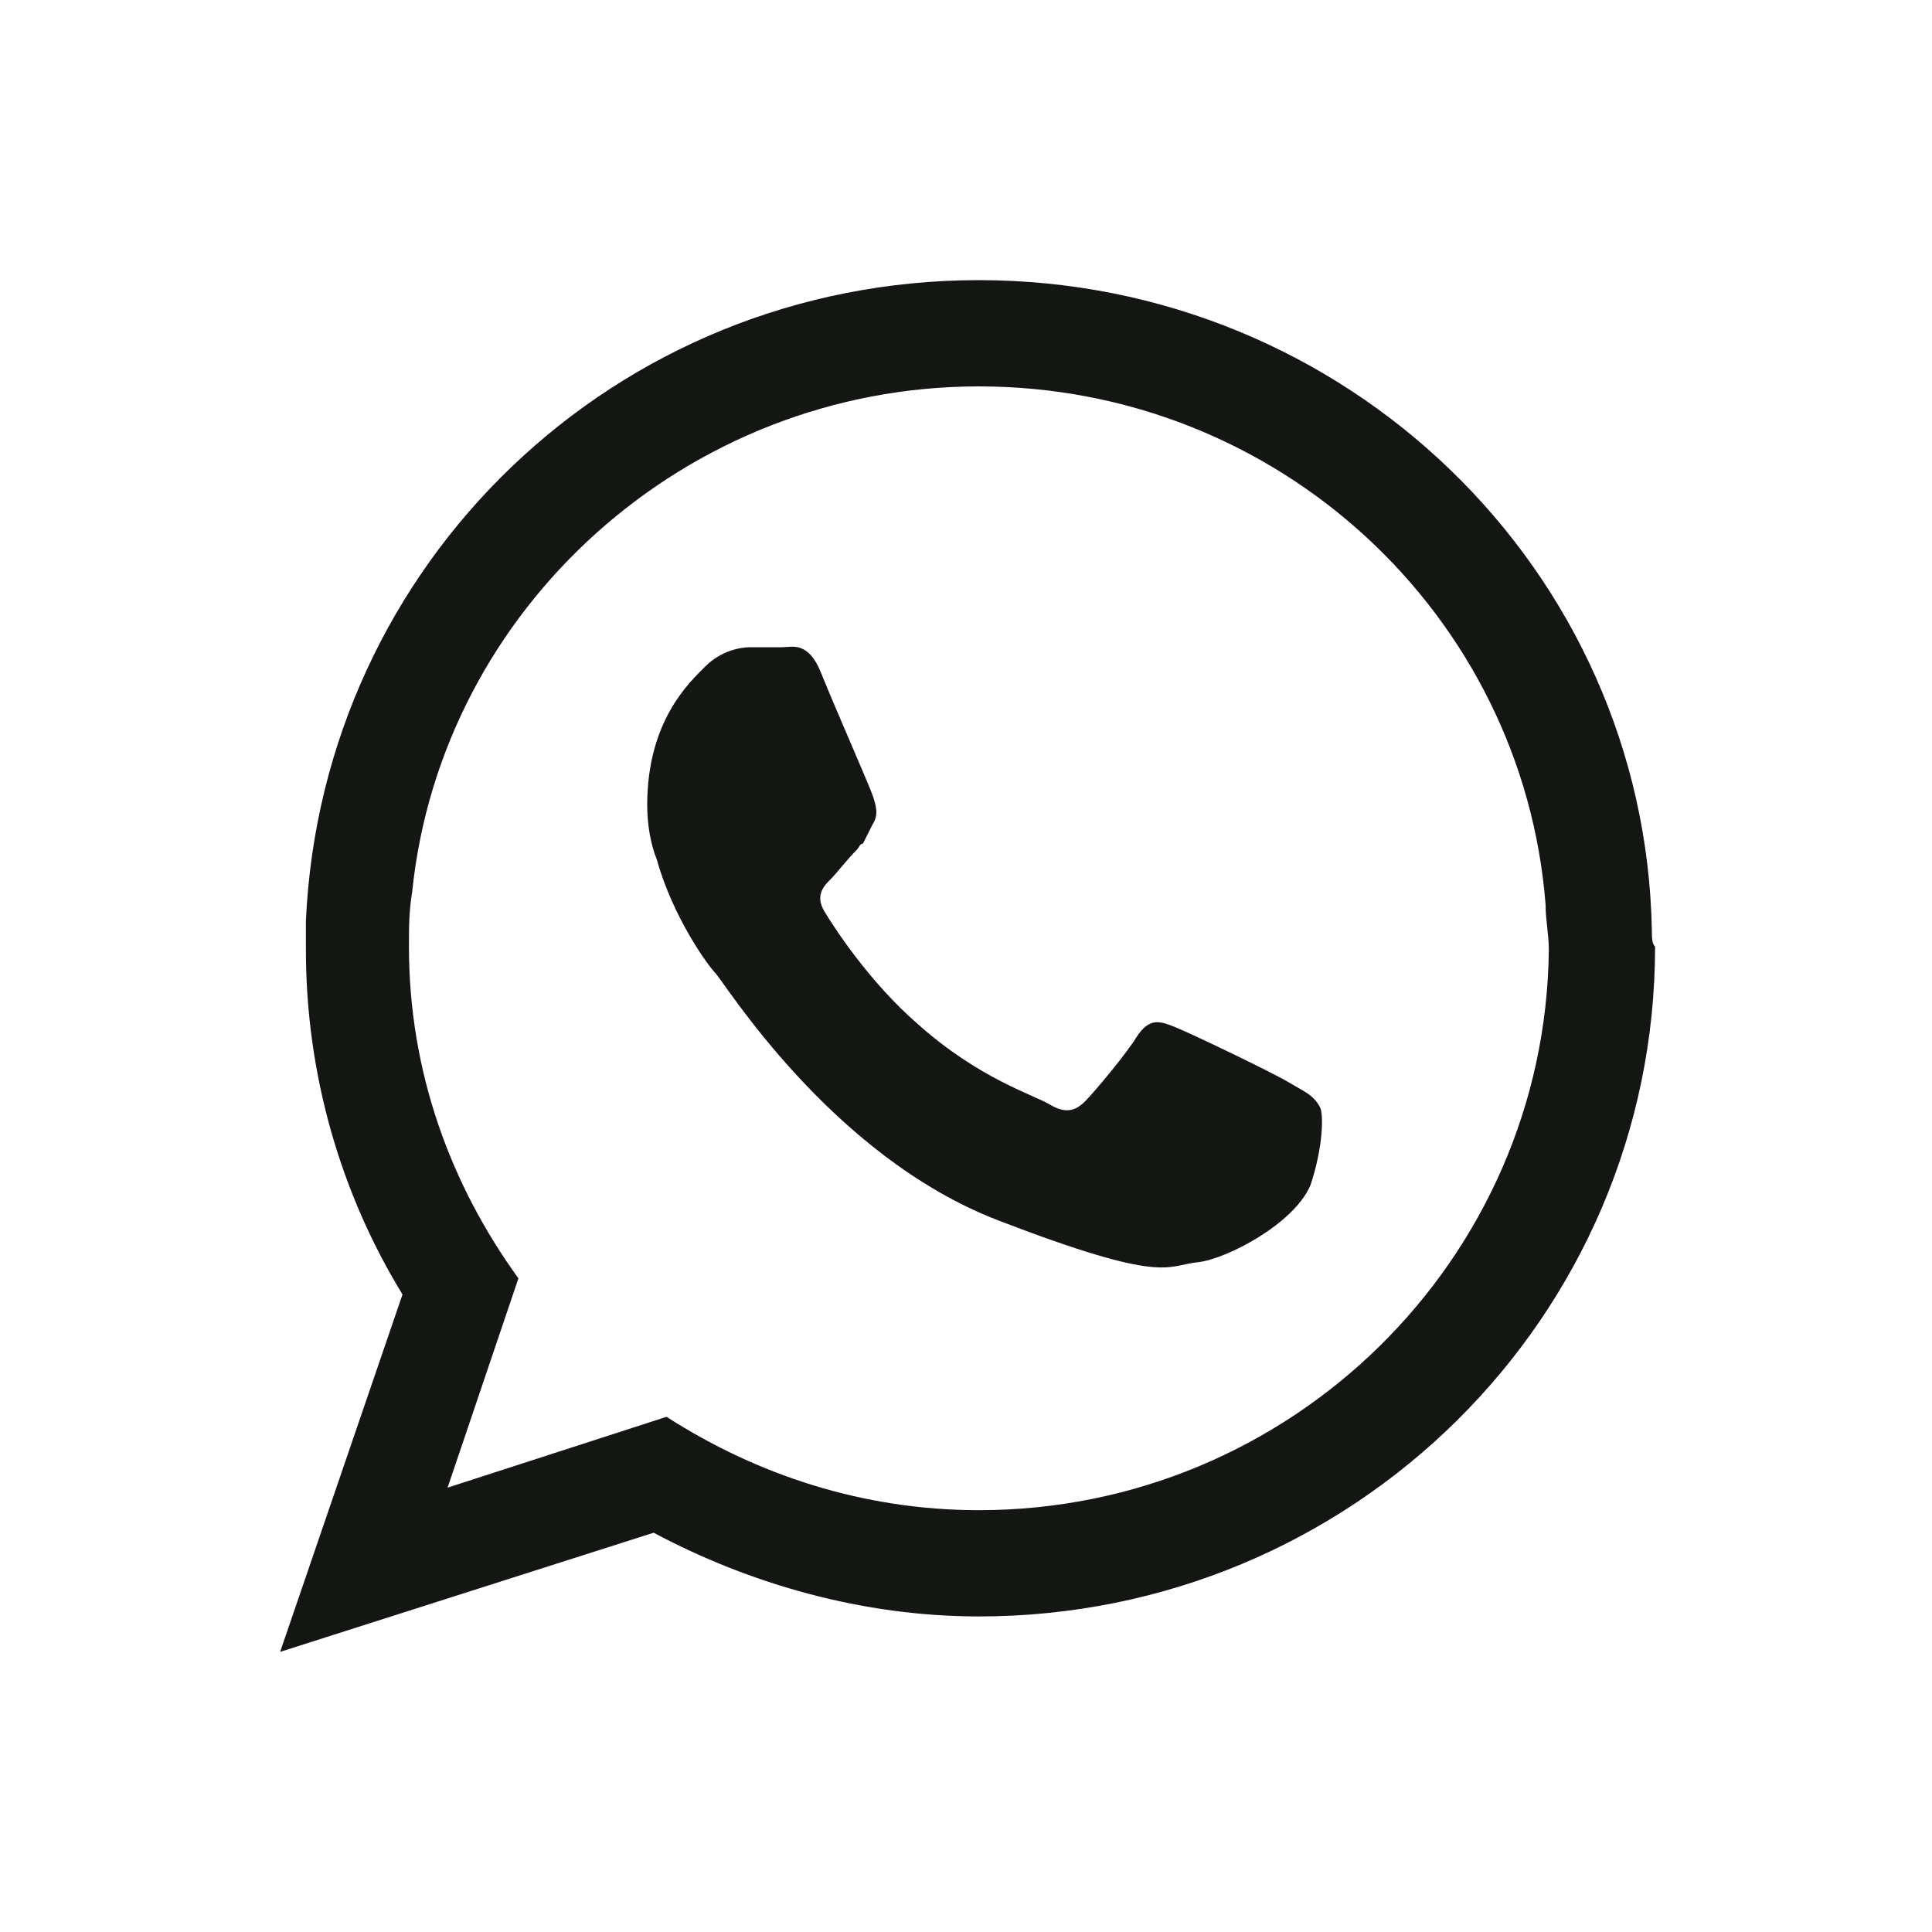
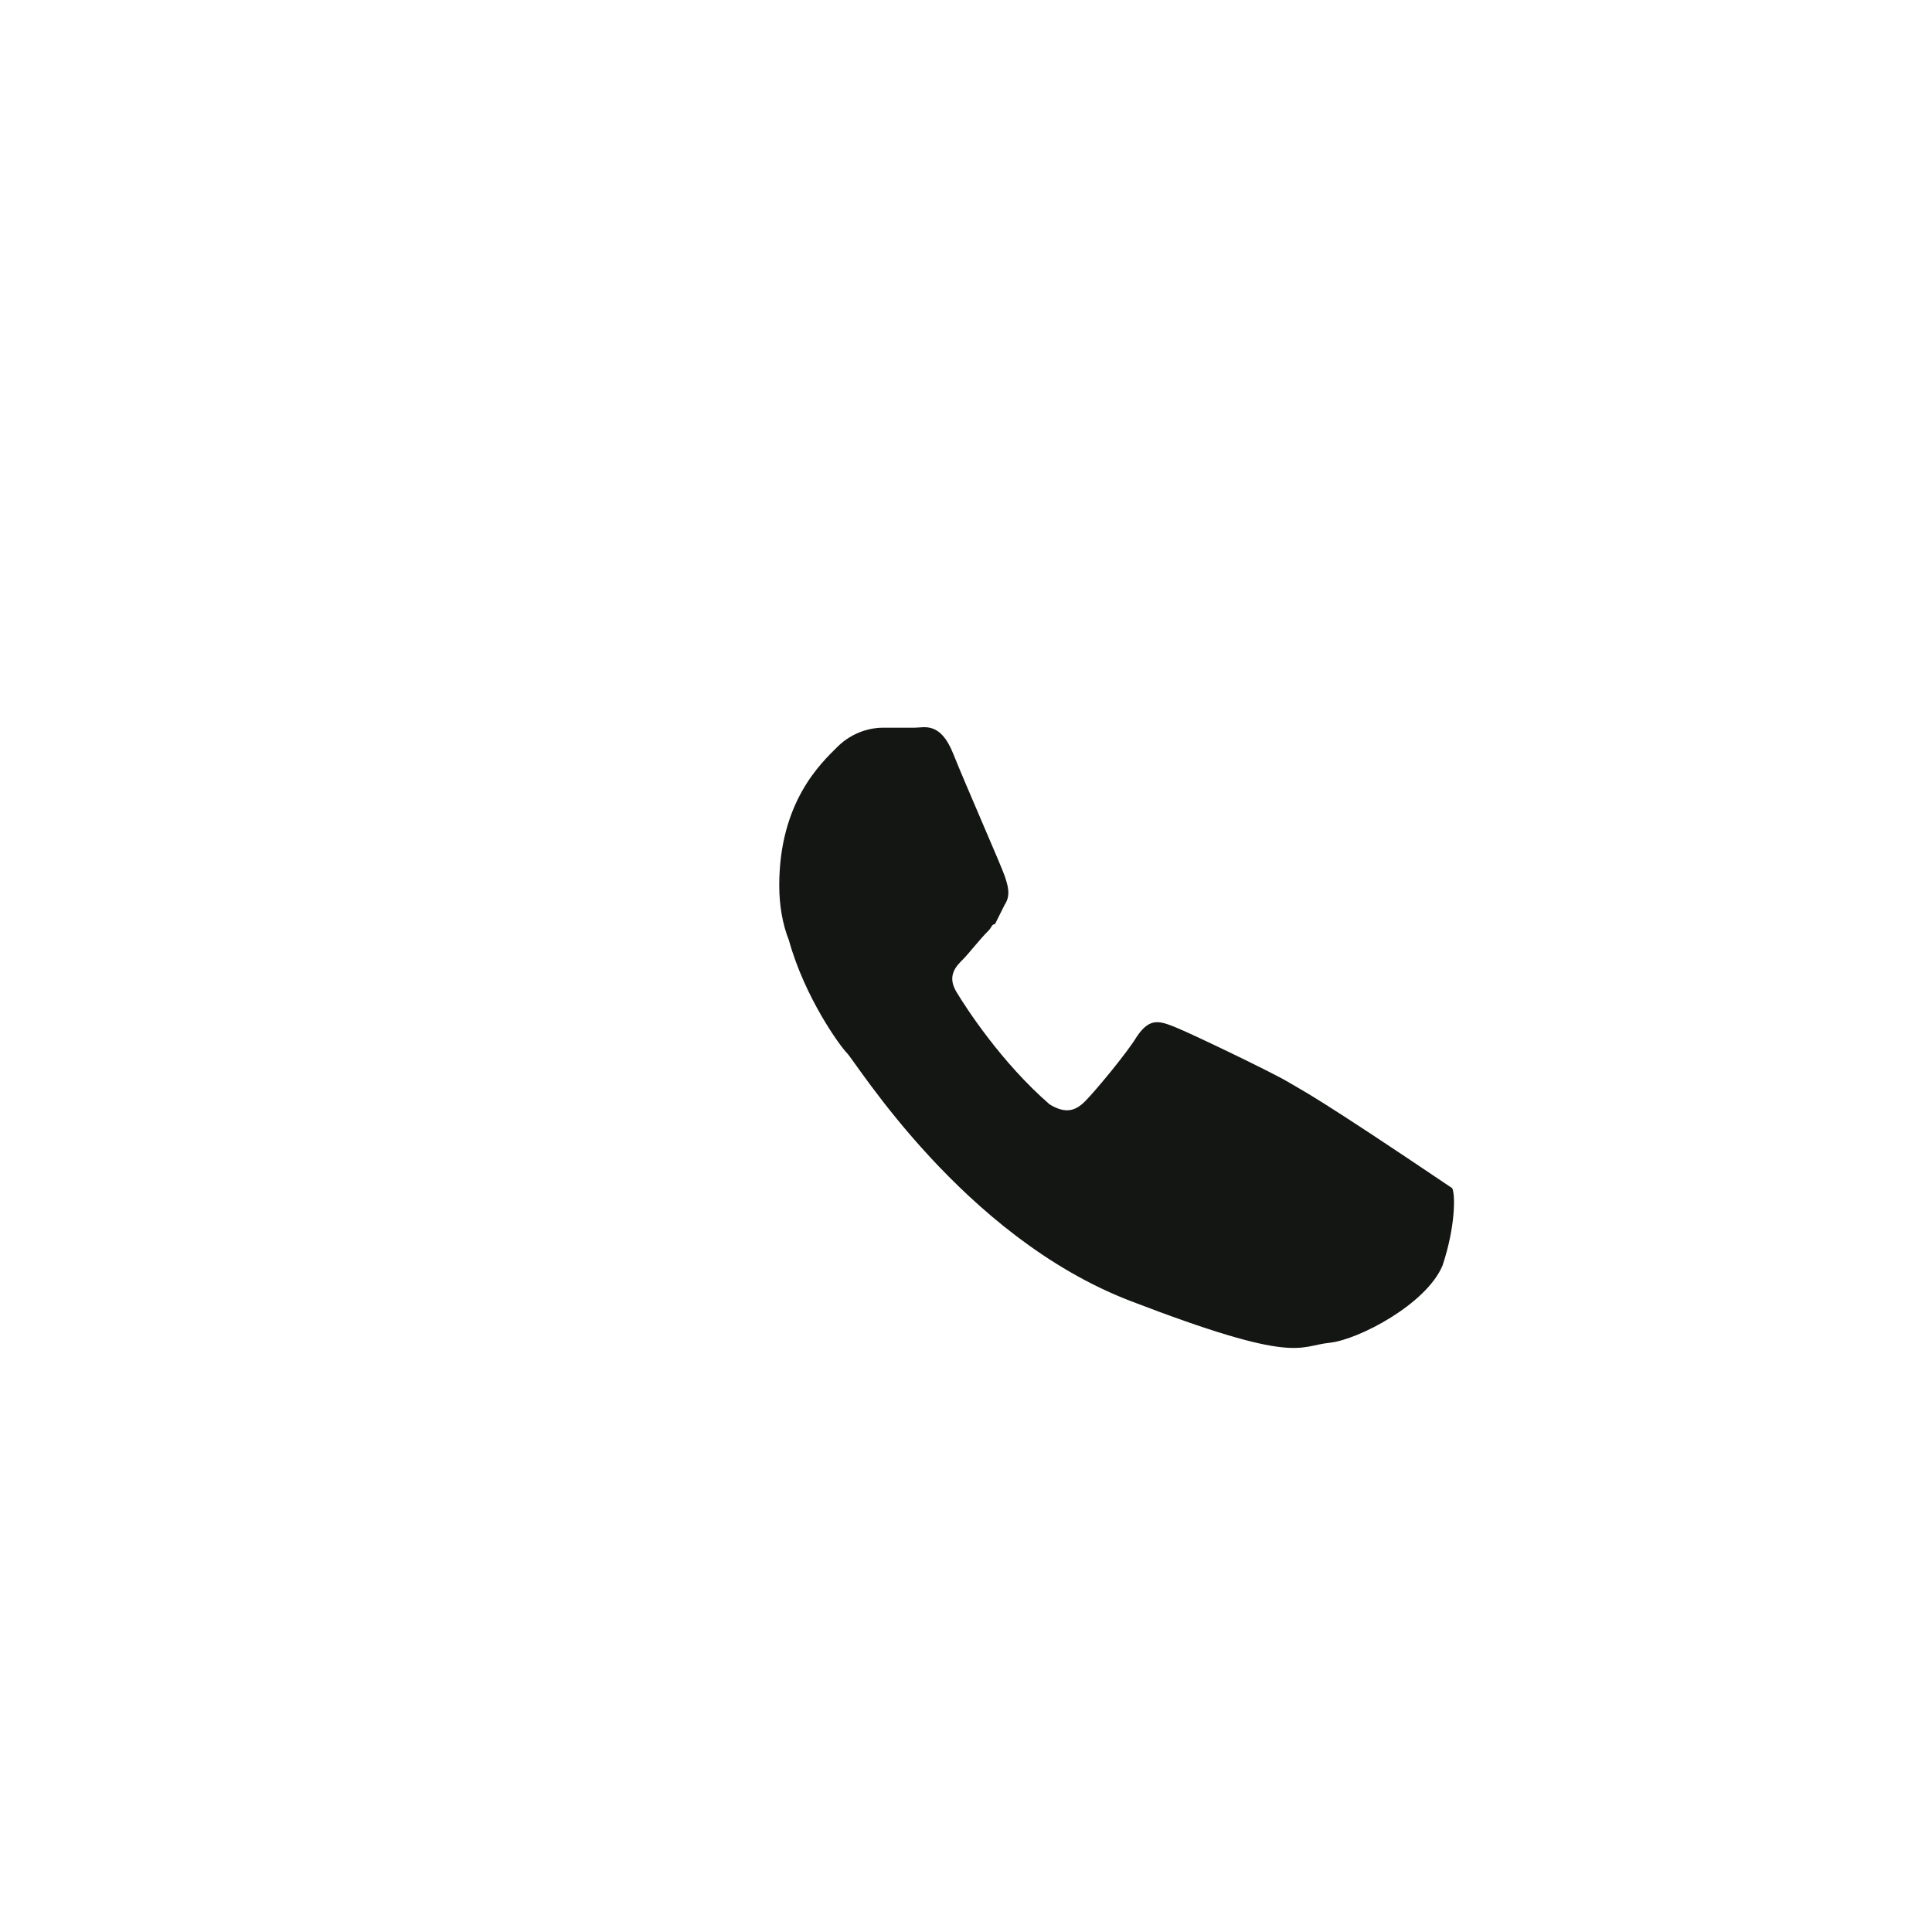
<svg xmlns="http://www.w3.org/2000/svg" version="1.1" id="Capa_1" x="0px" y="0px" viewBox="0 0 60 60" style="enable-background:new 0 0 60 60;" xml:space="preserve">
  <style type="text/css">
	.st0{fill-rule:evenodd;clip-rule:evenodd;fill:#141613;}
</style>
  <g>
-     <path class="st0" d="M51.3,28.9C51.1,17.7,41.8,8.7,30.4,8.7c-11.3,0-20.4,8.8-20.9,19.9c0,0.3,0,0.6,0,0.9c0,3.9,1.1,7.6,3,10.7   L8.7,51.3l11.6-3.7c3,1.6,6.5,2.6,10.1,2.6c11.6,0,21-9.3,21-20.8C51.3,29.3,51.3,29.1,51.3,28.9z M30.4,46.9   c-3.6,0-6.9-1.1-9.7-2.9l-6.8,2.2l2.2-6.5c-2.1-2.9-3.4-6.4-3.4-10.3c0-0.6,0-1.1,0.1-1.7C13.7,18.9,21.3,12,30.4,12   c9.3,0,16.9,7.1,17.6,16.1c0,0.5,0.1,0.9,0.1,1.4C48,39.1,40.1,46.9,30.4,46.9z" />
-     <path class="st0" d="M40,33.6c-0.5-0.3-3-1.5-3.5-1.7c-0.5-0.2-0.8-0.3-1.2,0.3c-0.3,0.5-1.3,1.7-1.6,2c-0.3,0.3-0.6,0.4-1.1,0.1   c-0.5-0.3-2.2-0.8-4.1-2.5c-1.5-1.3-2.6-3-2.9-3.5c-0.3-0.5,0-0.8,0.2-1c0.2-0.2,0.5-0.6,0.8-0.9c0.1-0.1,0.1-0.2,0.2-0.2   c0.1-0.2,0.2-0.4,0.3-0.6c0.2-0.3,0.1-0.6,0-0.9c-0.1-0.3-1.2-2.8-1.6-3.8c-0.4-1-0.9-0.8-1.2-0.8c-0.3,0-0.6,0-1,0   c-0.3,0-0.9,0.1-1.4,0.6c-0.5,0.5-1.8,1.7-1.8,4.3c0,0.6,0.1,1.2,0.3,1.7c0.5,1.8,1.6,3.3,1.8,3.5c0.3,0.3,3.6,5.7,8.8,7.7   c5.2,2,5.2,1.4,6.2,1.3c0.9-0.1,3-1.2,3.5-2.4c0.4-1.2,0.4-2.2,0.3-2.4C40.8,34,40.5,33.9,40,33.6z" />
+     <path class="st0" d="M40,33.6c-0.5-0.3-3-1.5-3.5-1.7c-0.5-0.2-0.8-0.3-1.2,0.3c-0.3,0.5-1.3,1.7-1.6,2c-0.3,0.3-0.6,0.4-1.1,0.1   c-1.5-1.3-2.6-3-2.9-3.5c-0.3-0.5,0-0.8,0.2-1c0.2-0.2,0.5-0.6,0.8-0.9c0.1-0.1,0.1-0.2,0.2-0.2   c0.1-0.2,0.2-0.4,0.3-0.6c0.2-0.3,0.1-0.6,0-0.9c-0.1-0.3-1.2-2.8-1.6-3.8c-0.4-1-0.9-0.8-1.2-0.8c-0.3,0-0.6,0-1,0   c-0.3,0-0.9,0.1-1.4,0.6c-0.5,0.5-1.8,1.7-1.8,4.3c0,0.6,0.1,1.2,0.3,1.7c0.5,1.8,1.6,3.3,1.8,3.5c0.3,0.3,3.6,5.7,8.8,7.7   c5.2,2,5.2,1.4,6.2,1.3c0.9-0.1,3-1.2,3.5-2.4c0.4-1.2,0.4-2.2,0.3-2.4C40.8,34,40.5,33.9,40,33.6z" />
  </g>
</svg>